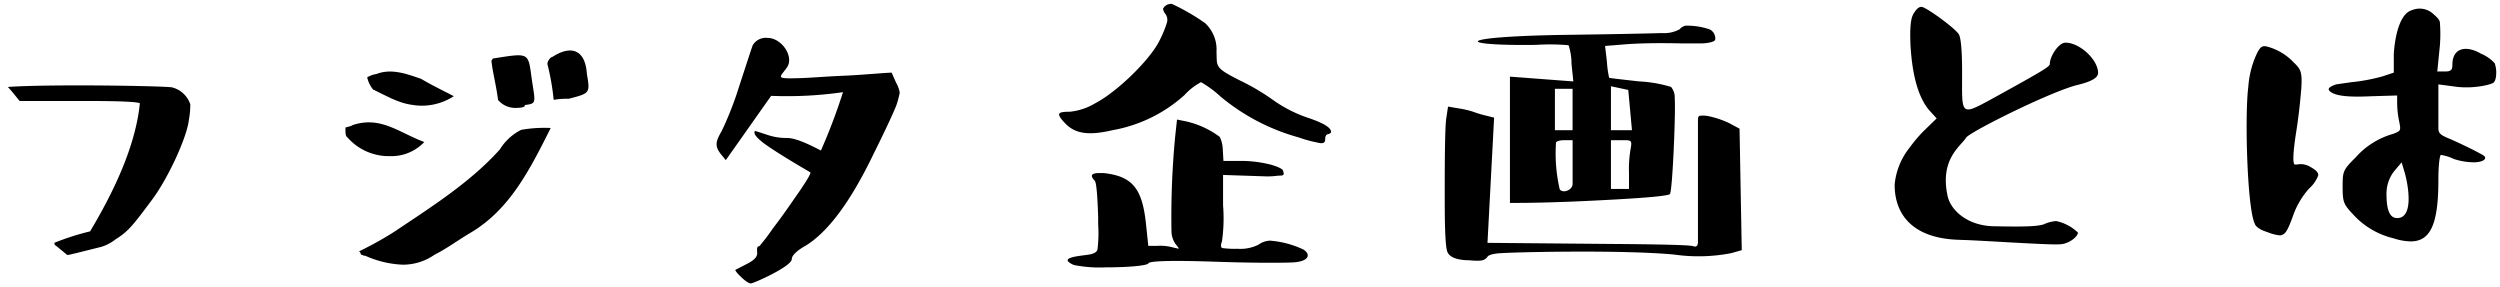
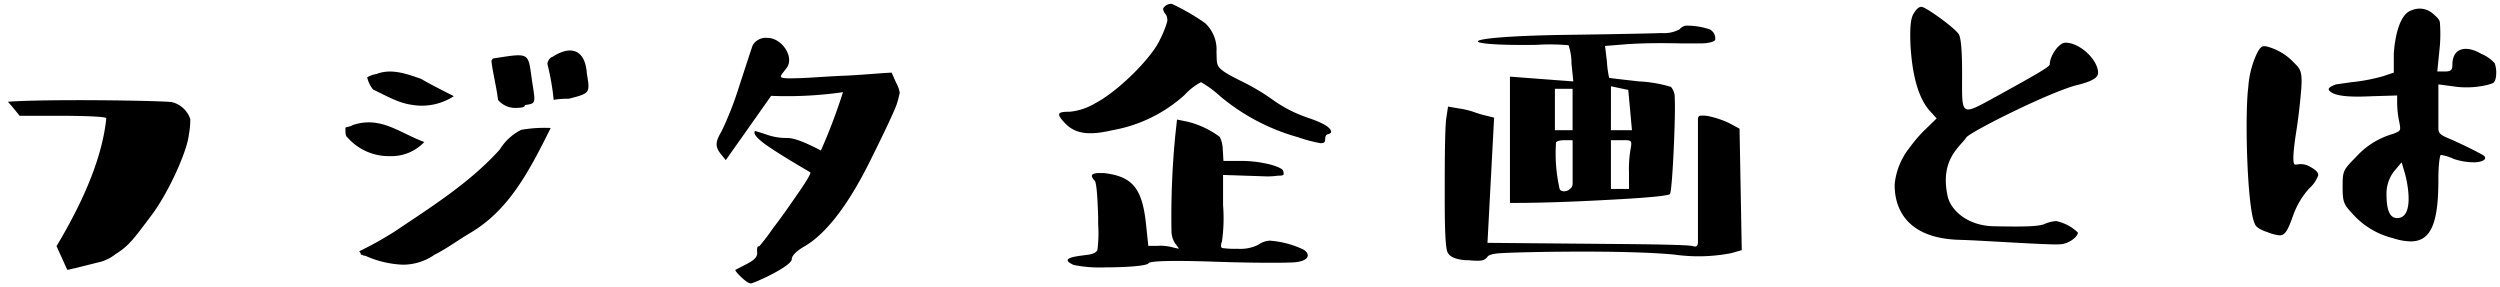
<svg xmlns="http://www.w3.org/2000/svg" width="339.57" height="39.004">
-   <path d="M100.193 37.15c-.25-.3-.351-.452-.3-.5l1.653-.853c.952-.5 1.352-.953 1.3-1.505-.05-.6 0-.852.3-.852a30.885 30.885 0 0 0 1.9-2.508c1.252-1.605 2.4-3.311 3.555-4.966 1.1-1.605 1.6-2.509 1.452-2.559-.3-.2-4.105-2.357-6.258-3.913-1.05-.8-1.5-1.354-1.252-1.706.2.051.7.2 1.6.5a7.914 7.914 0 0 0 2.754.452c1 0 2.5.6 4.605 1.706a77.593 77.593 0 0 0 3-7.926 53.611 53.611 0 0 1-9.761.5l-6.158 8.729-.7-.853c-.8-1.053-.7-1.656.15-3.11a44.893 44.893 0 0 0 2.353-6.019c1.1-3.363 1.7-5.217 1.854-5.62a2.062 2.062 0 0 1 2-1c1.953 0 3.655 2.56 2.654 4.014-1 1.4-1.7 1.555 1.7 1.454 1.652-.05 3.855-.251 6.557-.35 2.7-.152 4.706-.351 5.959-.4l.6 1.356a4.138 4.138 0 0 1 .5 1.354 12.559 12.559 0 0 1-.45 1.7c-.3.8-1.352 3.111-3.2 6.823-3.055 6.319-6.107 10.434-9.161 12.29-1.252.7-1.853 1.354-1.853 1.8 0 1-5.207 3.311-5.558 3.311-.394.005-1.194-.695-1.795-1.349Zm45.665-1.155c-2.253-1 .6-1.2 1.953-1.4.7-.1 1.1-.3 1.251-.654a17.981 17.981 0 0 0 .1-3.461v-.953c-.1-3.16-.25-4.867-.5-5.016-.7-.752-.351-1.055.951-1h.35c3.854.451 5.206 2.057 5.707 7.023l.3 2.86h1.2a6.5 6.5 0 0 1 2.1.2c.6.151.853.2.853.151a5.119 5.119 0 0 0-.451-.6 3.091 3.091 0 0 1-.551-1.656 114.791 114.791 0 0 1 .5-12.942l.25-2.308 1.252.251a12.085 12.085 0 0 1 4.555 2.107 3.986 3.986 0 0 1 .4 1.554l.1 1.707h2.653a16.588 16.588 0 0 1 3.755.5c1.052.3 1.652.6 1.7.851.151.553.151.654-.7.654a11.223 11.223 0 0 1-1.452.1l-6.007-.2v4.113a22.379 22.379 0 0 1-.15 4.916c-.2.5-.15.853.05.9a12.771 12.771 0 0 0 2.1.1 5.449 5.449 0 0 0 2.8-.553 2.9 2.9 0 0 1 1.552-.552 12.819 12.819 0 0 1 4.555 1.205c1.052.651.8 1.654-1.5 1.755-1.152.05-4.605.1-10.513-.1-5.858-.2-8.812-.1-9.012.2-.173.376-3.149.569-5.853.569a17.916 17.916 0 0 1-4.298-.321Zm-96.235-1.254c-.35 0-.35-.149-.6-.149a.628.628 0 0 0-.25-.452 47.425 47.425 0 0 0 4.857-2.709c5.005-3.362 10.262-6.672 14.267-11.137a7.158 7.158 0 0 1 2.9-2.659 18.236 18.236 0 0 1 4.005-.251c-2.954 5.92-5.657 11.137-10.914 14.247-1.7 1-3.154 2.107-4.856 2.961a7.5 7.5 0 0 1-4.33 1.36 13.689 13.689 0 0 1-5.079-1.211Zm149.864.6h-.4c-1.452-.1-2.253-.5-2.5-1.154s-.352-3.009-.352-7.073v-1.1c0-5.368.052-8.679.2-9.882l.25-1.656 1.453.25a11.674 11.674 0 0 1 1.952.451 14.948 14.948 0 0 0 1.852.552l1 .25-.9 17.006 16.971.151q10.364.076 10.964.3c.4.149.6 0 .652-.452V16.179c0-.251.1-.4.25-.452a3.732 3.732 0 0 1 1.4.1 12.349 12.349 0 0 1 2.6.9l1.4.752.3 16.5-1.4.4a23.261 23.261 0 0 1-7.759.2c-6.859-.653-20.977-.352-23.38-.2-1.2.051-1.852.251-2 .5a1.235 1.235 0 0 1-.8.5 3.865 3.865 0 0 1-.547.033 10.511 10.511 0 0 1-1.206-.068ZM7.678 33.434a.494.494 0 0 1-.3-.452 34.455 34.455 0 0 1 4.857-1.555c4-6.672 6.257-12.441 6.758-17.358.1-.2-2.2-.351-6.958-.351H2.67c-.5-.6-1-1.254-1.6-1.906 5.557-.4 20.826-.15 22.277.05a3.526 3.526 0 0 1 2.5 2.308 11.688 11.688 0 0 1-.2 2.158c-.25 2.257-2.754 7.825-5.056 10.886s-3.054 4.163-4.856 5.267a5.937 5.937 0 0 1-2 1.054l-3.6.9c-.151 0-.7.2-1 .2Zm258.681-.853c-8.861-.15-9.012-6.069-9.012-7.524a9.47 9.47 0 0 1 2-4.966 20.665 20.665 0 0 1 1.853-2.208l1.852-1.8-1.051-1.155c-1.452-1.756-2.253-4.665-2.5-8.729-.1-2.258 0-3.662.4-4.315s.7-.953 1.1-.953c.55 0 4.4 2.758 5.056 3.712.3.5.451 2.257.451 5.216 0 6.021-.351 5.972 4.705 3.212 5.907-3.26 7.209-4.012 7.209-4.364 0-1.105 1.252-2.96 2.153-2.909 1.9 0 4.405 2.306 4.405 4.113 0 .652-.9 1.154-2.7 1.605-3.5.8-14.668 6.37-15.219 7.173-.7 1.155-3.655 2.911-2.5 8.027.45 1.856 2.653 3.913 6.157 4.014 4.706.1 6.008 0 6.86-.251a4.887 4.887 0 0 1 1.7-.452 6.008 6.008 0 0 1 2.954 1.555c.05.5-1.2 1.605-2.553 1.605-.107.007-.255.01-.436.01-2.373 0-10.653-.565-12.885-.613Zm58.794-.2a10.834 10.834 0 0 1-5.305-3.01c-1.5-1.605-1.653-1.756-1.653-4.014 0-2.106.049-2.257 1.8-4.013a10.668 10.668 0 0 1 5.055-3.16c1.1-.452 1.1-.351.751-2.057a12.984 12.984 0 0 1-.2-2.158v-1l-3.405.1c-3.054.151-4.957 0-5.707-.651-.4-.352-.149-.6.8-.954l2.1-.3a24.9 24.9 0 0 0 4.255-.8l1.5-.5V7.305c.2-2.96 1-5.518 2.454-5.918a2.713 2.713 0 0 1 2.953.551c.4.352.8.7.853 1.1a20.219 20.219 0 0 1 0 3.16l-.353 3.511h1.052c.8 0 1-.2 1-.9 0-2.408 1.953-2.659 3.905-1.505a5.039 5.039 0 0 1 1.852 1.3 4.215 4.215 0 0 1 .2 1.153c0 .9-.149 1.254-.4 1.505a5.429 5.429 0 0 1-1.152.351 12.4 12.4 0 0 1-3.654.2l-2.654-.351v5.92c0 .7.251.954 1.5 1.455 1.251.552 3.054 1.4 4.055 1.957.6.3.8.45.8.652 0 .3-.5.552-1.352.6a8.941 8.941 0 0 1-2.9-.451 6.334 6.334 0 0 0-1.754-.552c-.148 0-.35 1.2-.35 3.461 0 5.922-1.066 8.285-3.766 8.285a7.964 7.964 0 0 1-2.28-.404Zm0-9.08a4.991 4.991 0 0 0-1 3.059c0 2.208.451 3.261 1.452 3.261 2.1 0 1.652-3.813 1.052-6.07l-.452-1.5Zm-17.172 8.227c-1-.3-1.6-.753-1.7-1.1-1.051-2.007-1.4-14.749-.9-18.613a12.929 12.929 0 0 1 .952-4.063c.65-1.505.951-1.605 1.7-1.4a7.676 7.676 0 0 1 3.5 2.107c.9.9 1.2 1.154 1.052 3.511-.1 1.1-.25 3.11-.7 5.97s-.5 4.414-.151 4.414a3.683 3.683 0 0 0 .551-.051 2.5 2.5 0 0 1 1.5.351c.8.452 1.1.753 1.1 1.154a4.474 4.474 0 0 1-1.252 1.806 11.1 11.1 0 0 0-2.2 3.762c-.711 1.976-1.067 2.593-1.8 2.593a6.233 6.233 0 0 1-1.652-.438Zm-102.888-3.963V10.409l8.611.652-.25-2.409a7.772 7.772 0 0 0-.4-2.508 28.78 28.78 0 0 0-4.405-.049c-10.764.15-11.465-1.1 3.6-1.354 7.56-.1 12.016-.2 13.419-.251a4.485 4.485 0 0 0 2.453-.5 1.552 1.552 0 0 1 .8-.5 9.454 9.454 0 0 1 3.3.5 1.37 1.37 0 0 1 .752 1.4c-.05.152-.25.251-.6.352a5.935 5.935 0 0 1-1.552.15h-2.551c-2.4-.05-4.805-.05-7.158.1l-3.1.25.25 2.108a14.423 14.423 0 0 0 .3 2.207c.05.051 1.4.2 4.056.5a17.647 17.647 0 0 1 4.355.752 2.2 2.2 0 0 1 .5 1.557c.151 1.654-.3 12.59-.651 12.991-.149.2-2.4.451-6.758.7s-8.71.451-13.067.5Zm6.259-8.226a21.579 21.579 0 0 0 .5 6.37c.4.6 1.7.151 1.753-.7V19.04h-1c-.702 0-1.104.101-1.253.302Zm7.458 6.32h2.453v-2.208a15.813 15.813 0 0 1 .2-3.109c.251-1.355.15-1.3-1.2-1.3h-1.452Zm-7.609-7.976h2.4v-5.619h-2.4Zm7.609 0h2.855l-.5-5.467-2.353-.5Zm-171.64.953c-.25-.151-.25-.6-.25-1.254 0-.151.651-.151 1-.4 3.806-1.253 6.308 1.054 9.713 2.309a6.161 6.161 0 0 1-4.667 1.917 7.479 7.479 0 0 1-5.796-2.569Zm132.129.8a19.653 19.653 0 0 1-3-.8 28.28 28.28 0 0 1-10.513-5.518 14.5 14.5 0 0 0-2.653-1.957 8.232 8.232 0 0 0-2.253 1.755 19.68 19.68 0 0 1-9.762 4.766c-3.2.753-5.057.5-6.409-.9s-1.052-1.605.6-1.605a8.313 8.313 0 0 0 3.454-1.153c3.005-1.556 7.56-6.02 8.762-8.579a14.28 14.28 0 0 0 1-2.458 1.355 1.355 0 0 0-.2-1.054 1.373 1.373 0 0 1-.35-.753 1.239 1.239 0 0 1 1.2-.651 29.5 29.5 0 0 1 4.506 2.608 4.887 4.887 0 0 1 1.552 3.913c.1 2.007-.35 2.107 3.254 3.913a30.29 30.29 0 0 1 4.555 2.709 18.3 18.3 0 0 0 4.857 2.409c2 .7 2.954 1.3 2.9 1.905a.752.752 0 0 1-.451.25c-.25.051-.349.3-.349.7 0 .353-.155.511-.531.511a.989.989 0 0 1-.169-.006Zm-111.653-5.87c-.25-2.007-.7-3.561-.9-5.316l.2-.3c5.406-.853 4.705-.853 5.406 3.611.4 2.508.4 2.508-1.1 2.71.173.216-.324.377-1.01.377a3.062 3.062 0 0 1-2.597-1.077Zm-11.464.7c-1.953-.2-3.6-1.2-5.506-2.106a3.929 3.929 0 0 1-.8-1.655 3.472 3.472 0 0 1 1.252-.452c2.054-.8 4.156 0 6.058.653 1.452.851 2.7 1.455 4.456 2.357a7.95 7.95 0 0 1-4.3 1.292 7.725 7.725 0 0 1-1.16-.081Zm18.173-5.567c0-.452.45-.954.651-.954 2.7-1.755 4.505-.853 4.705 2.257.451 2.659.451 2.659-2.453 3.411a10.95 10.95 0 0 0-2.053.15 32.97 32.97 0 0 0-.85-4.859Z" stroke="rgba(0,0,0,0)" />
+   <path d="M100.193 37.15c-.25-.3-.351-.452-.3-.5l1.653-.853c.952-.5 1.352-.953 1.3-1.505-.05-.6 0-.852.3-.852a30.885 30.885 0 0 0 1.9-2.508c1.252-1.605 2.4-3.311 3.555-4.966 1.1-1.605 1.6-2.509 1.452-2.559-.3-.2-4.105-2.357-6.258-3.913-1.05-.8-1.5-1.354-1.252-1.706.2.051.7.2 1.6.5a7.914 7.914 0 0 0 2.754.452c1 0 2.5.6 4.605 1.706a77.593 77.593 0 0 0 3-7.926 53.611 53.611 0 0 1-9.761.5l-6.158 8.729-.7-.853c-.8-1.053-.7-1.656.15-3.11a44.893 44.893 0 0 0 2.353-6.019c1.1-3.363 1.7-5.217 1.854-5.62a2.062 2.062 0 0 1 2-1c1.953 0 3.655 2.56 2.654 4.014-1 1.4-1.7 1.555 1.7 1.454 1.652-.05 3.855-.251 6.557-.35 2.7-.152 4.706-.351 5.959-.4l.6 1.356a4.138 4.138 0 0 1 .5 1.354 12.559 12.559 0 0 1-.45 1.7c-.3.8-1.352 3.111-3.2 6.823-3.055 6.319-6.107 10.434-9.161 12.29-1.252.7-1.853 1.354-1.853 1.8 0 1-5.207 3.311-5.558 3.311-.394.005-1.194-.695-1.795-1.349Zm45.665-1.155c-2.253-1 .6-1.2 1.953-1.4.7-.1 1.1-.3 1.251-.654a17.981 17.981 0 0 0 .1-3.461v-.953c-.1-3.16-.25-4.867-.5-5.016-.7-.752-.351-1.055.951-1h.35c3.854.451 5.206 2.057 5.707 7.023l.3 2.86h1.2a6.5 6.5 0 0 1 2.1.2c.6.151.853.2.853.151a5.119 5.119 0 0 0-.451-.6 3.091 3.091 0 0 1-.551-1.656 114.791 114.791 0 0 1 .5-12.942l.25-2.308 1.252.251a12.085 12.085 0 0 1 4.555 2.107 3.986 3.986 0 0 1 .4 1.554l.1 1.707h2.653a16.588 16.588 0 0 1 3.755.5c1.052.3 1.652.6 1.7.851.151.553.151.654-.7.654a11.223 11.223 0 0 1-1.452.1l-6.007-.2v4.113a22.379 22.379 0 0 1-.15 4.916c-.2.5-.15.853.05.9a12.771 12.771 0 0 0 2.1.1 5.449 5.449 0 0 0 2.8-.553 2.9 2.9 0 0 1 1.552-.552 12.819 12.819 0 0 1 4.555 1.205c1.052.651.8 1.654-1.5 1.755-1.152.05-4.605.1-10.513-.1-5.858-.2-8.812-.1-9.012.2-.173.376-3.149.569-5.853.569a17.916 17.916 0 0 1-4.298-.321Zm-96.235-1.254c-.35 0-.35-.149-.6-.149a.628.628 0 0 0-.25-.452 47.425 47.425 0 0 0 4.857-2.709c5.005-3.362 10.262-6.672 14.267-11.137a7.158 7.158 0 0 1 2.9-2.659 18.236 18.236 0 0 1 4.005-.251c-2.954 5.92-5.657 11.137-10.914 14.247-1.7 1-3.154 2.107-4.856 2.961a7.5 7.5 0 0 1-4.33 1.36 13.689 13.689 0 0 1-5.079-1.211Zm149.864.6h-.4c-1.452-.1-2.253-.5-2.5-1.154s-.352-3.009-.352-7.073v-1.1c0-5.368.052-8.679.2-9.882l.25-1.656 1.453.25a11.674 11.674 0 0 1 1.952.451 14.948 14.948 0 0 0 1.852.552l1 .25-.9 17.006 16.971.151q10.364.076 10.964.3c.4.149.6 0 .652-.452V16.179c0-.251.1-.4.25-.452a3.732 3.732 0 0 1 1.4.1 12.349 12.349 0 0 1 2.6.9l1.4.752.3 16.5-1.4.4a23.261 23.261 0 0 1-7.759.2c-6.859-.653-20.977-.352-23.38-.2-1.2.051-1.852.251-2 .5a1.235 1.235 0 0 1-.8.5 3.865 3.865 0 0 1-.547.033 10.511 10.511 0 0 1-1.206-.068ZM7.678 33.434c4-6.672 6.257-12.441 6.758-17.358.1-.2-2.2-.351-6.958-.351H2.67c-.5-.6-1-1.254-1.6-1.906 5.557-.4 20.826-.15 22.277.05a3.526 3.526 0 0 1 2.5 2.308 11.688 11.688 0 0 1-.2 2.158c-.25 2.257-2.754 7.825-5.056 10.886s-3.054 4.163-4.856 5.267a5.937 5.937 0 0 1-2 1.054l-3.6.9c-.151 0-.7.2-1 .2Zm258.681-.853c-8.861-.15-9.012-6.069-9.012-7.524a9.47 9.47 0 0 1 2-4.966 20.665 20.665 0 0 1 1.853-2.208l1.852-1.8-1.051-1.155c-1.452-1.756-2.253-4.665-2.5-8.729-.1-2.258 0-3.662.4-4.315s.7-.953 1.1-.953c.55 0 4.4 2.758 5.056 3.712.3.5.451 2.257.451 5.216 0 6.021-.351 5.972 4.705 3.212 5.907-3.26 7.209-4.012 7.209-4.364 0-1.105 1.252-2.96 2.153-2.909 1.9 0 4.405 2.306 4.405 4.113 0 .652-.9 1.154-2.7 1.605-3.5.8-14.668 6.37-15.219 7.173-.7 1.155-3.655 2.911-2.5 8.027.45 1.856 2.653 3.913 6.157 4.014 4.706.1 6.008 0 6.86-.251a4.887 4.887 0 0 1 1.7-.452 6.008 6.008 0 0 1 2.954 1.555c.05.5-1.2 1.605-2.553 1.605-.107.007-.255.01-.436.01-2.373 0-10.653-.565-12.885-.613Zm58.794-.2a10.834 10.834 0 0 1-5.305-3.01c-1.5-1.605-1.653-1.756-1.653-4.014 0-2.106.049-2.257 1.8-4.013a10.668 10.668 0 0 1 5.055-3.16c1.1-.452 1.1-.351.751-2.057a12.984 12.984 0 0 1-.2-2.158v-1l-3.405.1c-3.054.151-4.957 0-5.707-.651-.4-.352-.149-.6.8-.954l2.1-.3a24.9 24.9 0 0 0 4.255-.8l1.5-.5V7.305c.2-2.96 1-5.518 2.454-5.918a2.713 2.713 0 0 1 2.953.551c.4.352.8.7.853 1.1a20.219 20.219 0 0 1 0 3.16l-.353 3.511h1.052c.8 0 1-.2 1-.9 0-2.408 1.953-2.659 3.905-1.505a5.039 5.039 0 0 1 1.852 1.3 4.215 4.215 0 0 1 .2 1.153c0 .9-.149 1.254-.4 1.505a5.429 5.429 0 0 1-1.152.351 12.4 12.4 0 0 1-3.654.2l-2.654-.351v5.92c0 .7.251.954 1.5 1.455 1.251.552 3.054 1.4 4.055 1.957.6.3.8.45.8.652 0 .3-.5.552-1.352.6a8.941 8.941 0 0 1-2.9-.451 6.334 6.334 0 0 0-1.754-.552c-.148 0-.35 1.2-.35 3.461 0 5.922-1.066 8.285-3.766 8.285a7.964 7.964 0 0 1-2.28-.404Zm0-9.08a4.991 4.991 0 0 0-1 3.059c0 2.208.451 3.261 1.452 3.261 2.1 0 1.652-3.813 1.052-6.07l-.452-1.5Zm-17.172 8.227c-1-.3-1.6-.753-1.7-1.1-1.051-2.007-1.4-14.749-.9-18.613a12.929 12.929 0 0 1 .952-4.063c.65-1.505.951-1.605 1.7-1.4a7.676 7.676 0 0 1 3.5 2.107c.9.9 1.2 1.154 1.052 3.511-.1 1.1-.25 3.11-.7 5.97s-.5 4.414-.151 4.414a3.683 3.683 0 0 0 .551-.051 2.5 2.5 0 0 1 1.5.351c.8.452 1.1.753 1.1 1.154a4.474 4.474 0 0 1-1.252 1.806 11.1 11.1 0 0 0-2.2 3.762c-.711 1.976-1.067 2.593-1.8 2.593a6.233 6.233 0 0 1-1.652-.438Zm-102.888-3.963V10.409l8.611.652-.25-2.409a7.772 7.772 0 0 0-.4-2.508 28.78 28.78 0 0 0-4.405-.049c-10.764.15-11.465-1.1 3.6-1.354 7.56-.1 12.016-.2 13.419-.251a4.485 4.485 0 0 0 2.453-.5 1.552 1.552 0 0 1 .8-.5 9.454 9.454 0 0 1 3.3.5 1.37 1.37 0 0 1 .752 1.4c-.05.152-.25.251-.6.352a5.935 5.935 0 0 1-1.552.15h-2.551c-2.4-.05-4.805-.05-7.158.1l-3.1.25.25 2.108a14.423 14.423 0 0 0 .3 2.207c.05.051 1.4.2 4.056.5a17.647 17.647 0 0 1 4.355.752 2.2 2.2 0 0 1 .5 1.557c.151 1.654-.3 12.59-.651 12.991-.149.2-2.4.451-6.758.7s-8.71.451-13.067.5Zm6.259-8.226a21.579 21.579 0 0 0 .5 6.37c.4.6 1.7.151 1.753-.7V19.04h-1c-.702 0-1.104.101-1.253.302Zm7.458 6.32h2.453v-2.208a15.813 15.813 0 0 1 .2-3.109c.251-1.355.15-1.3-1.2-1.3h-1.452Zm-7.609-7.976h2.4v-5.619h-2.4Zm7.609 0h2.855l-.5-5.467-2.353-.5Zm-171.64.953c-.25-.151-.25-.6-.25-1.254 0-.151.651-.151 1-.4 3.806-1.253 6.308 1.054 9.713 2.309a6.161 6.161 0 0 1-4.667 1.917 7.479 7.479 0 0 1-5.796-2.569Zm132.129.8a19.653 19.653 0 0 1-3-.8 28.28 28.28 0 0 1-10.513-5.518 14.5 14.5 0 0 0-2.653-1.957 8.232 8.232 0 0 0-2.253 1.755 19.68 19.68 0 0 1-9.762 4.766c-3.2.753-5.057.5-6.409-.9s-1.052-1.605.6-1.605a8.313 8.313 0 0 0 3.454-1.153c3.005-1.556 7.56-6.02 8.762-8.579a14.28 14.28 0 0 0 1-2.458 1.355 1.355 0 0 0-.2-1.054 1.373 1.373 0 0 1-.35-.753 1.239 1.239 0 0 1 1.2-.651 29.5 29.5 0 0 1 4.506 2.608 4.887 4.887 0 0 1 1.552 3.913c.1 2.007-.35 2.107 3.254 3.913a30.29 30.29 0 0 1 4.555 2.709 18.3 18.3 0 0 0 4.857 2.409c2 .7 2.954 1.3 2.9 1.905a.752.752 0 0 1-.451.25c-.25.051-.349.3-.349.7 0 .353-.155.511-.531.511a.989.989 0 0 1-.169-.006Zm-111.653-5.87c-.25-2.007-.7-3.561-.9-5.316l.2-.3c5.406-.853 4.705-.853 5.406 3.611.4 2.508.4 2.508-1.1 2.71.173.216-.324.377-1.01.377a3.062 3.062 0 0 1-2.597-1.077Zm-11.464.7c-1.953-.2-3.6-1.2-5.506-2.106a3.929 3.929 0 0 1-.8-1.655 3.472 3.472 0 0 1 1.252-.452c2.054-.8 4.156 0 6.058.653 1.452.851 2.7 1.455 4.456 2.357a7.95 7.95 0 0 1-4.3 1.292 7.725 7.725 0 0 1-1.16-.081Zm18.173-5.567c0-.452.45-.954.651-.954 2.7-1.755 4.505-.853 4.705 2.257.451 2.659.451 2.659-2.453 3.411a10.95 10.95 0 0 0-2.053.15 32.97 32.97 0 0 0-.85-4.859Z" stroke="rgba(0,0,0,0)" />
</svg>